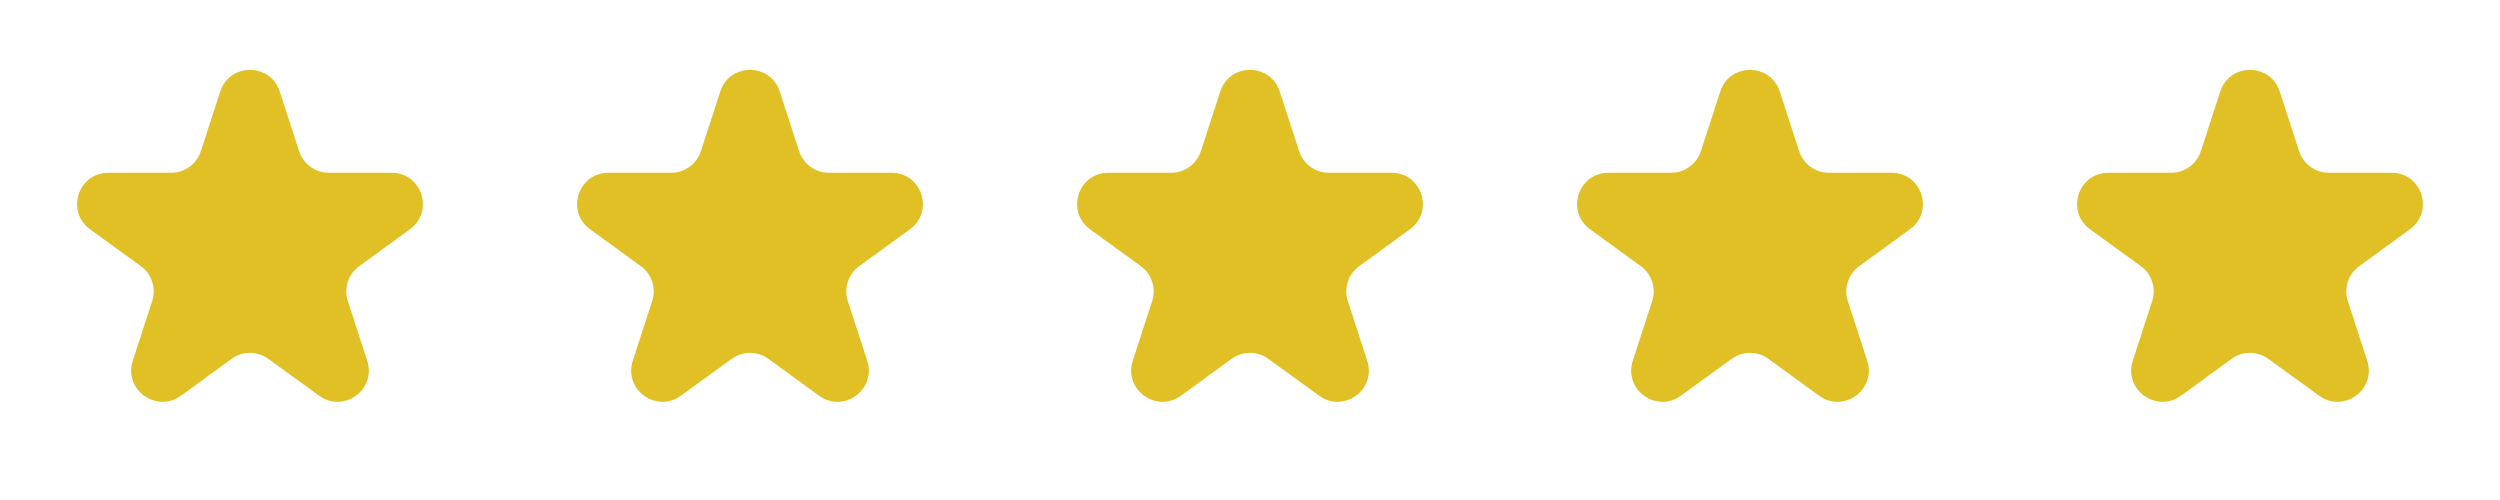
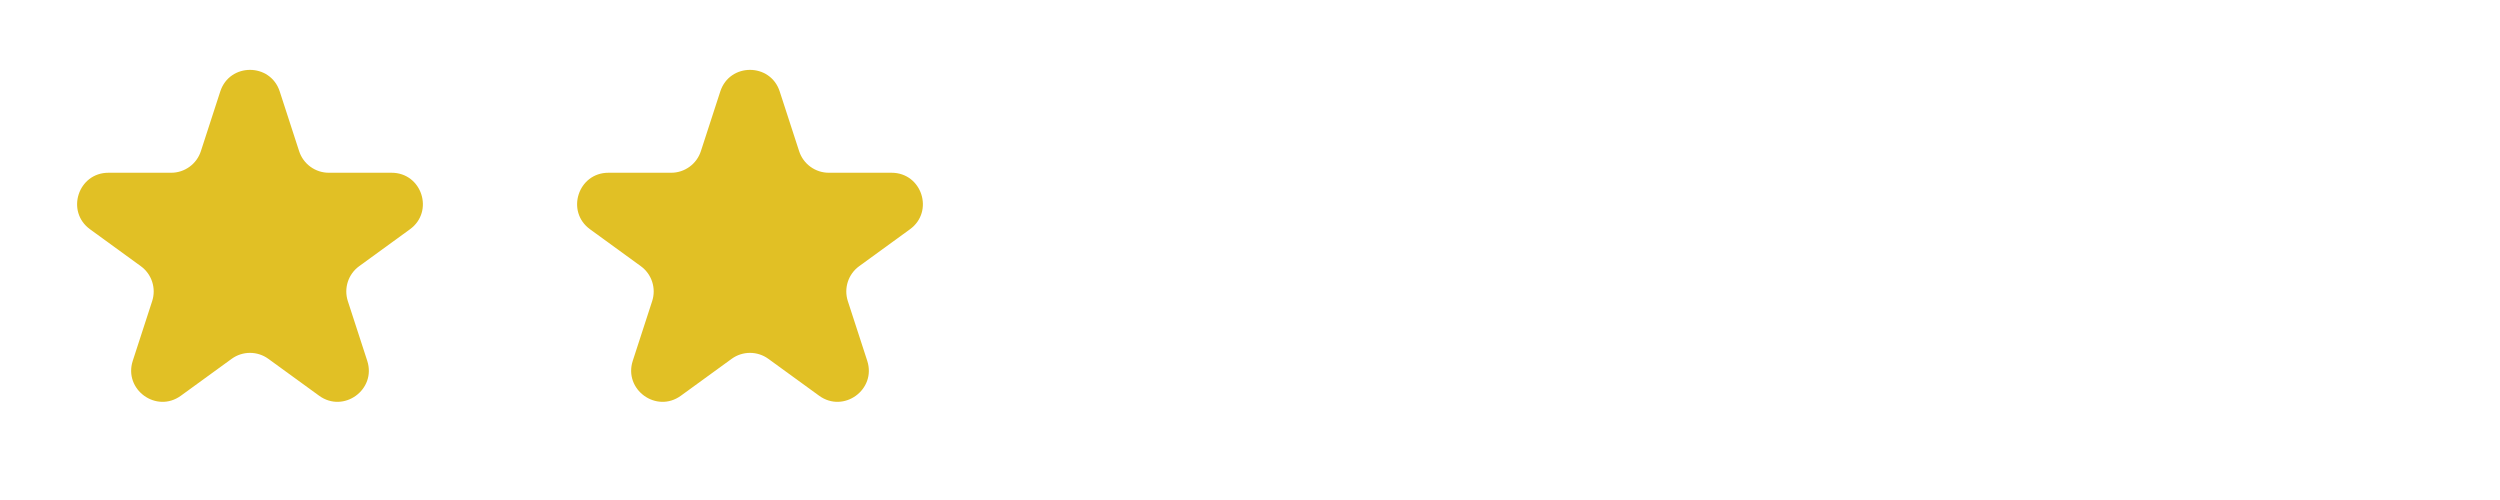
<svg xmlns="http://www.w3.org/2000/svg" width="130" height="26" viewBox="0 0 130 26" fill="none">
  <path d="M11.454 4.756C11.941 3.259 14.059 3.259 14.546 4.756L15.554 7.86C15.771 8.529 16.395 8.983 17.099 8.983H20.363C21.937 8.983 22.591 10.997 21.318 11.922L18.678 13.841C18.108 14.254 17.87 14.988 18.087 15.657L19.096 18.761C19.582 20.258 17.869 21.503 16.595 20.578L13.955 18.66C13.386 18.246 12.614 18.246 12.045 18.66L9.405 20.578C8.131 21.503 6.418 20.258 6.904 18.761L7.913 15.657C8.13 14.988 7.892 14.254 7.322 13.841L4.682 11.922C3.409 10.997 4.063 8.983 5.638 8.983H8.901C9.605 8.983 10.229 8.529 10.446 7.86L11.454 4.756Z" fill="#E1C025" />
  <path d="M37.455 4.756C37.941 3.259 40.059 3.259 40.545 4.756L41.554 7.86C41.771 8.529 42.395 8.983 43.099 8.983H46.362C47.937 8.983 48.591 10.997 47.318 11.922L44.678 13.841C44.108 14.254 43.87 14.988 44.087 15.657L45.096 18.761C45.582 20.258 43.869 21.503 42.595 20.578L39.955 18.66C39.386 18.246 38.614 18.246 38.045 18.66L35.405 20.578C34.131 21.503 32.418 20.258 32.904 18.761L33.913 15.657C34.13 14.988 33.892 14.254 33.322 13.841L30.682 11.922C29.409 10.997 30.063 8.983 31.637 8.983H34.901C35.605 8.983 36.229 8.529 36.446 7.86L37.455 4.756Z" fill="#E1C025" />
-   <path d="M63.455 4.756C63.941 3.259 66.059 3.259 66.546 4.756L67.554 7.86C67.771 8.529 68.395 8.983 69.099 8.983H72.362C73.937 8.983 74.591 10.997 73.318 11.922L70.678 13.841C70.108 14.254 69.87 14.988 70.087 15.657L71.096 18.761C71.582 20.258 69.869 21.503 68.595 20.578L65.955 18.66C65.386 18.246 64.614 18.246 64.045 18.66L61.405 20.578C60.131 21.503 58.418 20.258 58.904 18.761L59.913 15.657C60.13 14.988 59.892 14.254 59.322 13.841L56.682 11.922C55.409 10.997 56.063 8.983 57.638 8.983H60.901C61.605 8.983 62.229 8.529 62.446 7.86L63.455 4.756Z" fill="#E1C025" />
-   <path d="M89.454 4.756C89.941 3.259 92.059 3.259 92.546 4.756L93.554 7.86C93.771 8.529 94.395 8.983 95.099 8.983H98.362C99.937 8.983 100.591 10.997 99.318 11.922L96.678 13.841C96.108 14.254 95.87 14.988 96.087 15.657L97.096 18.761C97.582 20.258 95.869 21.503 94.595 20.578L91.955 18.66C91.386 18.246 90.614 18.246 90.045 18.66L87.405 20.578C86.131 21.503 84.418 20.258 84.904 18.761L85.913 15.657C86.13 14.988 85.892 14.254 85.322 13.841L82.682 11.922C81.409 10.997 82.063 8.983 83.638 8.983H86.901C87.605 8.983 88.229 8.529 88.446 7.86L89.454 4.756Z" fill="#E1C025" />
-   <path d="M115.455 4.756C115.941 3.259 118.059 3.259 118.545 4.756L119.554 7.86C119.771 8.529 120.395 8.983 121.099 8.983H124.363C125.937 8.983 126.591 10.997 125.318 11.922L122.678 13.841C122.108 14.254 121.87 14.988 122.087 15.657L123.096 18.761C123.582 20.258 121.869 21.503 120.595 20.578L117.955 18.66C117.386 18.246 116.614 18.246 116.045 18.66L113.405 20.578C112.131 21.503 110.418 20.258 110.904 18.761L111.913 15.657C112.13 14.988 111.892 14.254 111.322 13.841L108.682 11.922C107.409 10.997 108.063 8.983 109.638 8.983H112.901C113.605 8.983 114.229 8.529 114.446 7.86L115.455 4.756Z" fill="#E1C025" />
</svg>